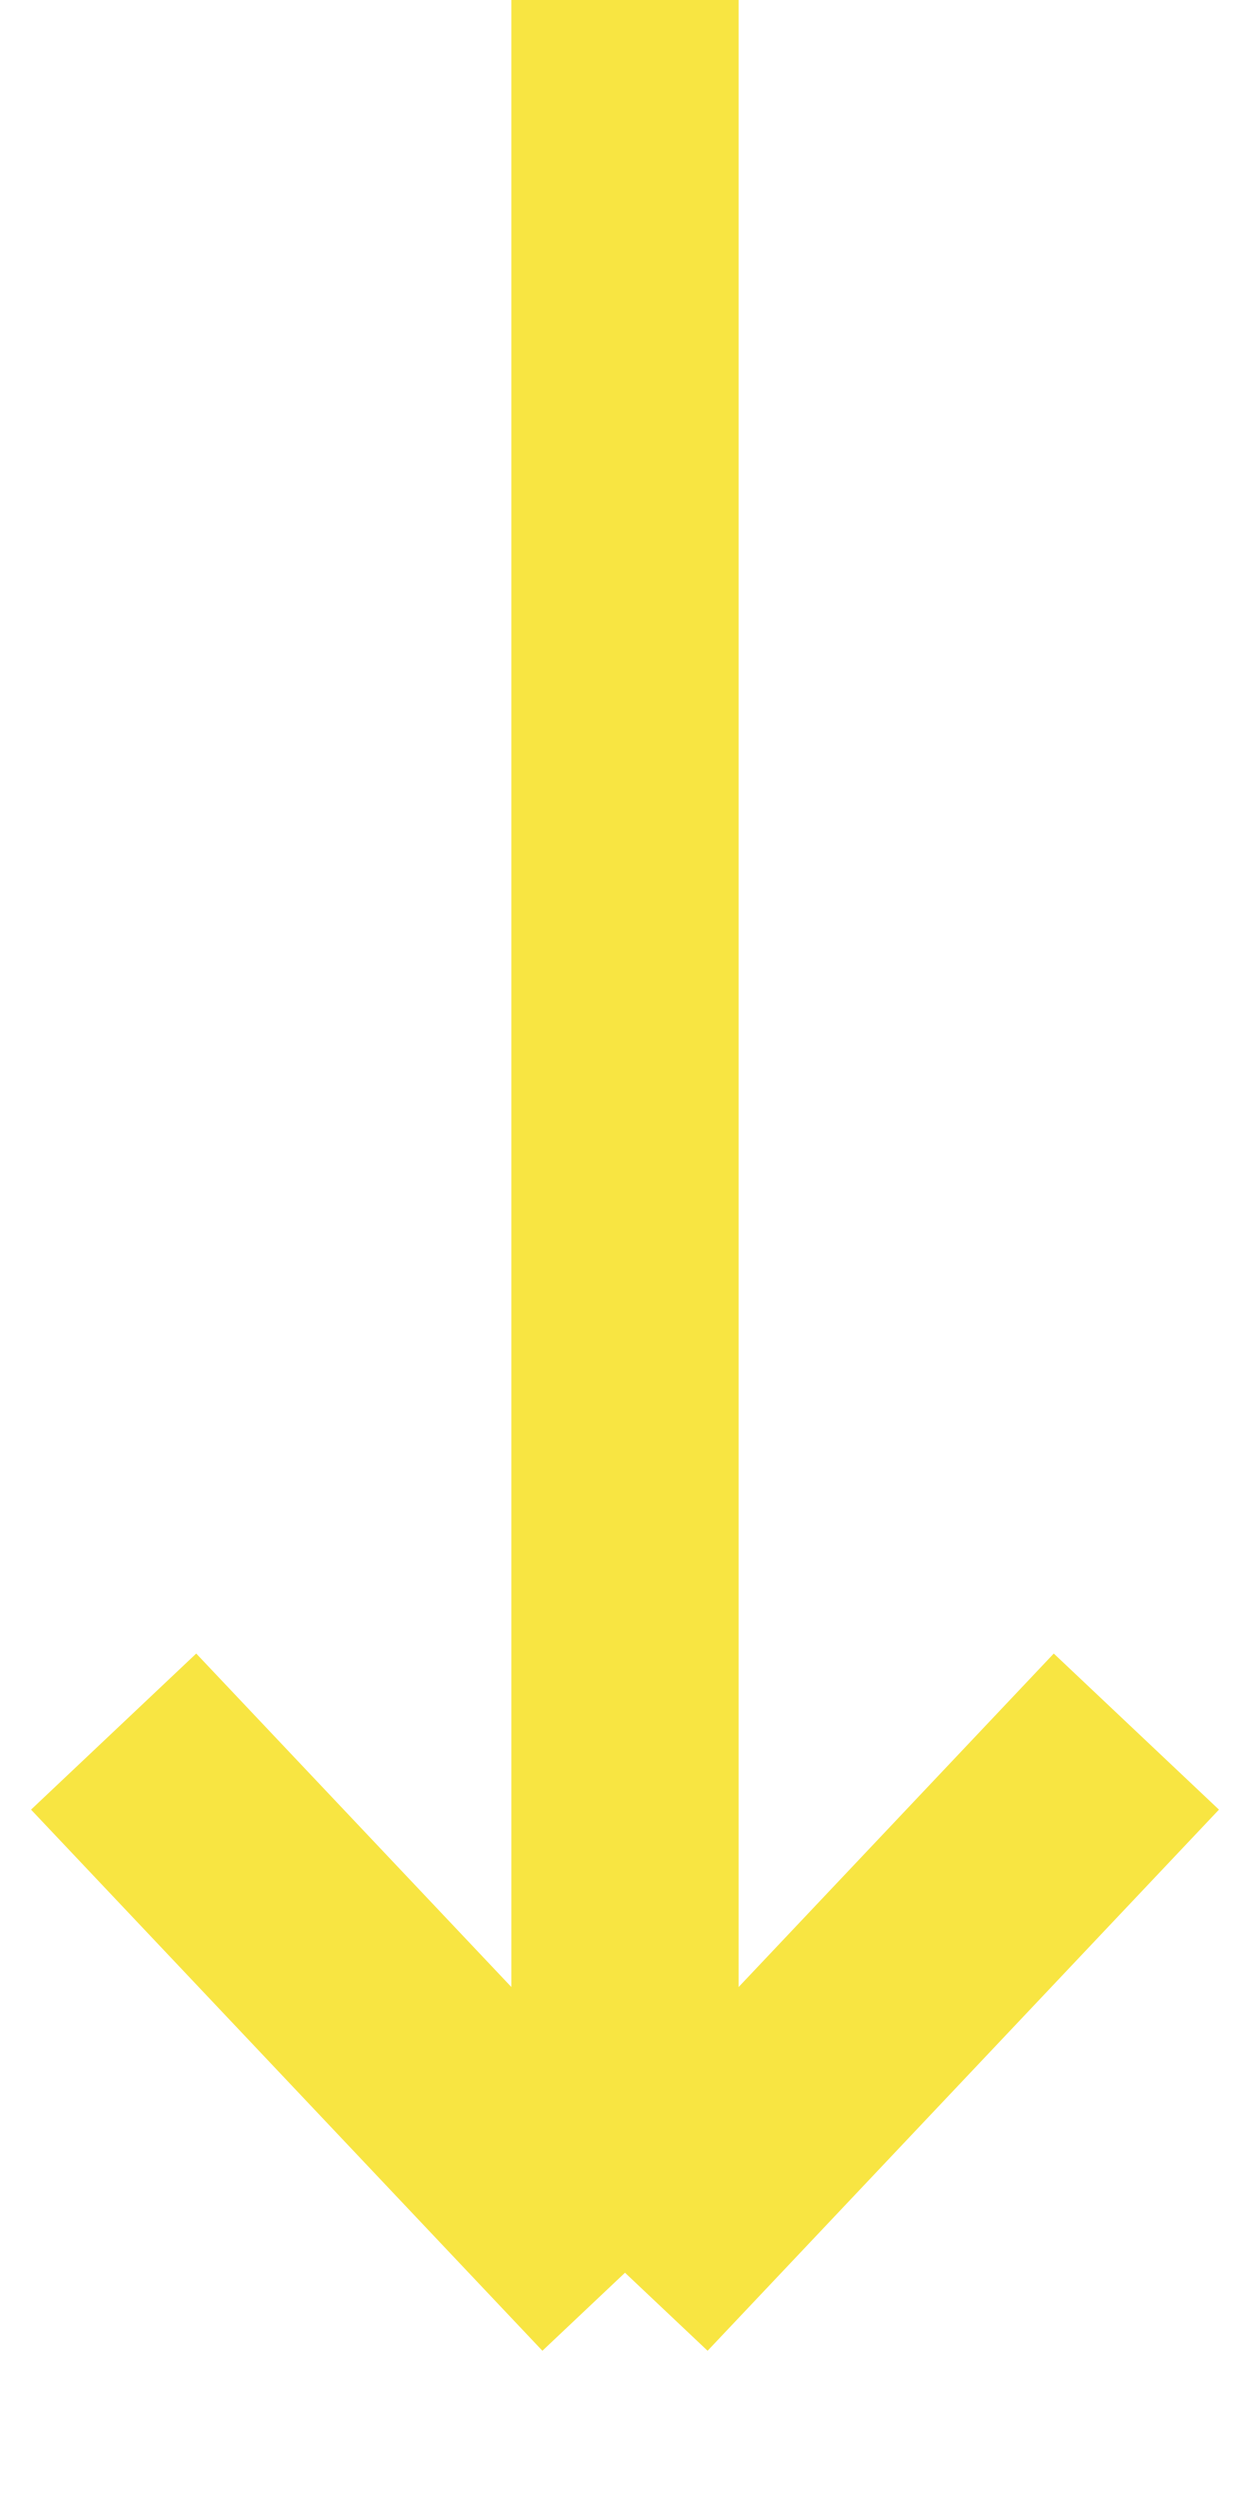
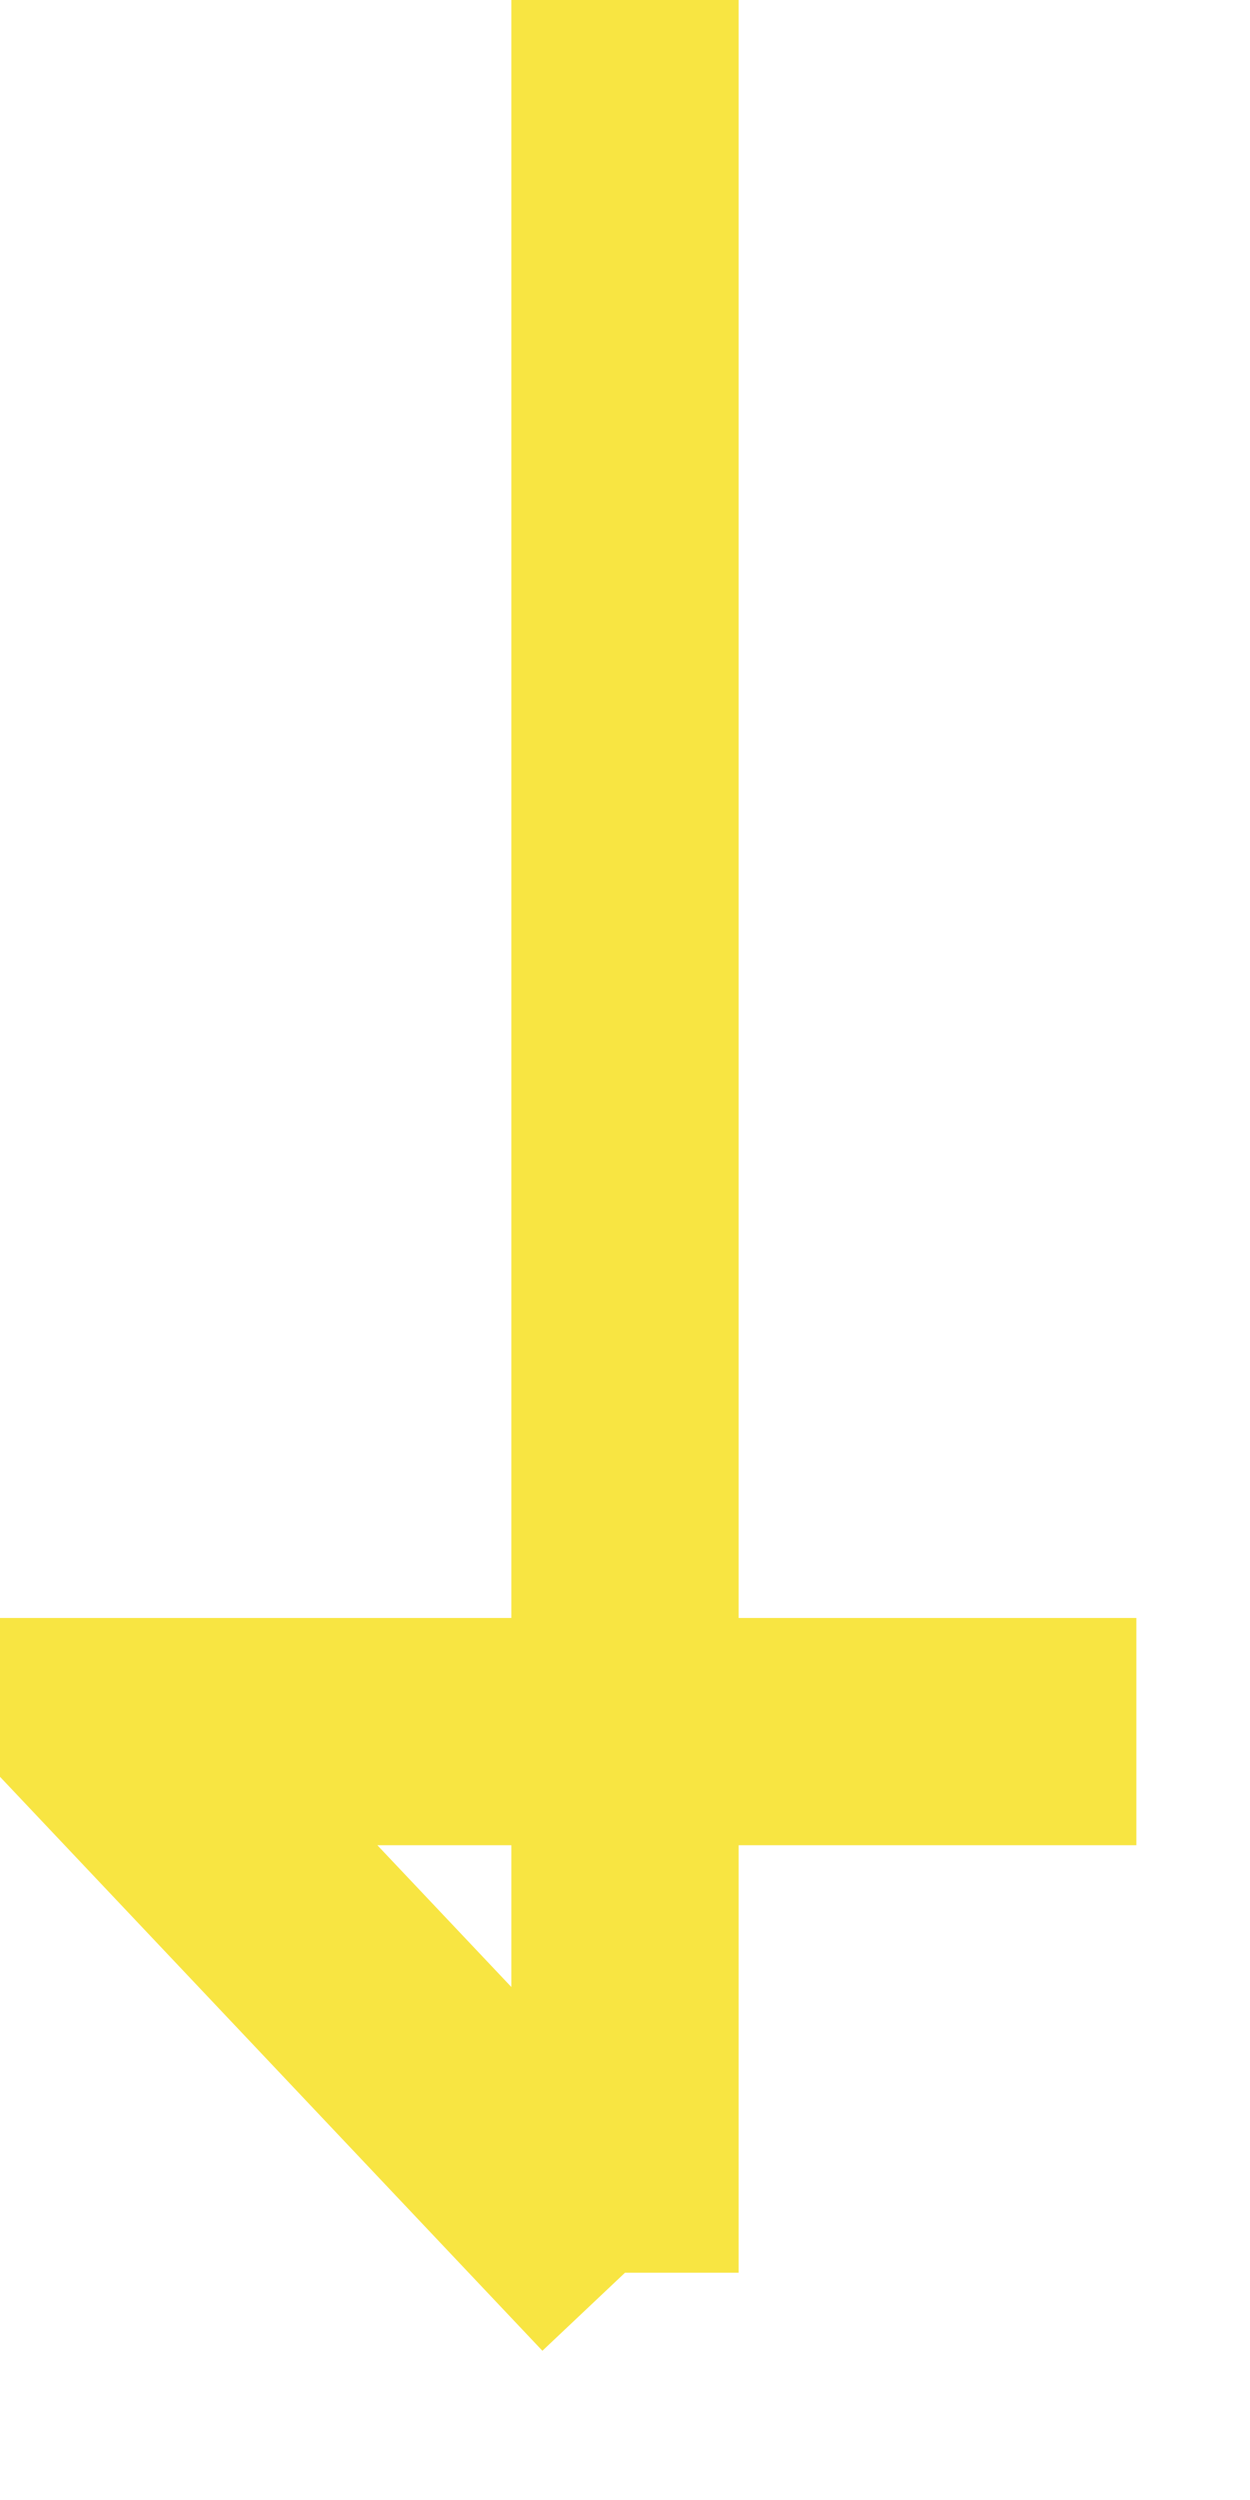
<svg xmlns="http://www.w3.org/2000/svg" width="11" height="22" viewBox="0 0 11 22" fill="none">
-   <path d="M5.5 0V20M5.5 20L1 15.238M5.5 20L10 15.238" stroke="#F8E542" stroke-width="2" />
+   <path d="M5.5 0V20M5.5 20L1 15.238L10 15.238" stroke="#F8E542" stroke-width="2" />
</svg>